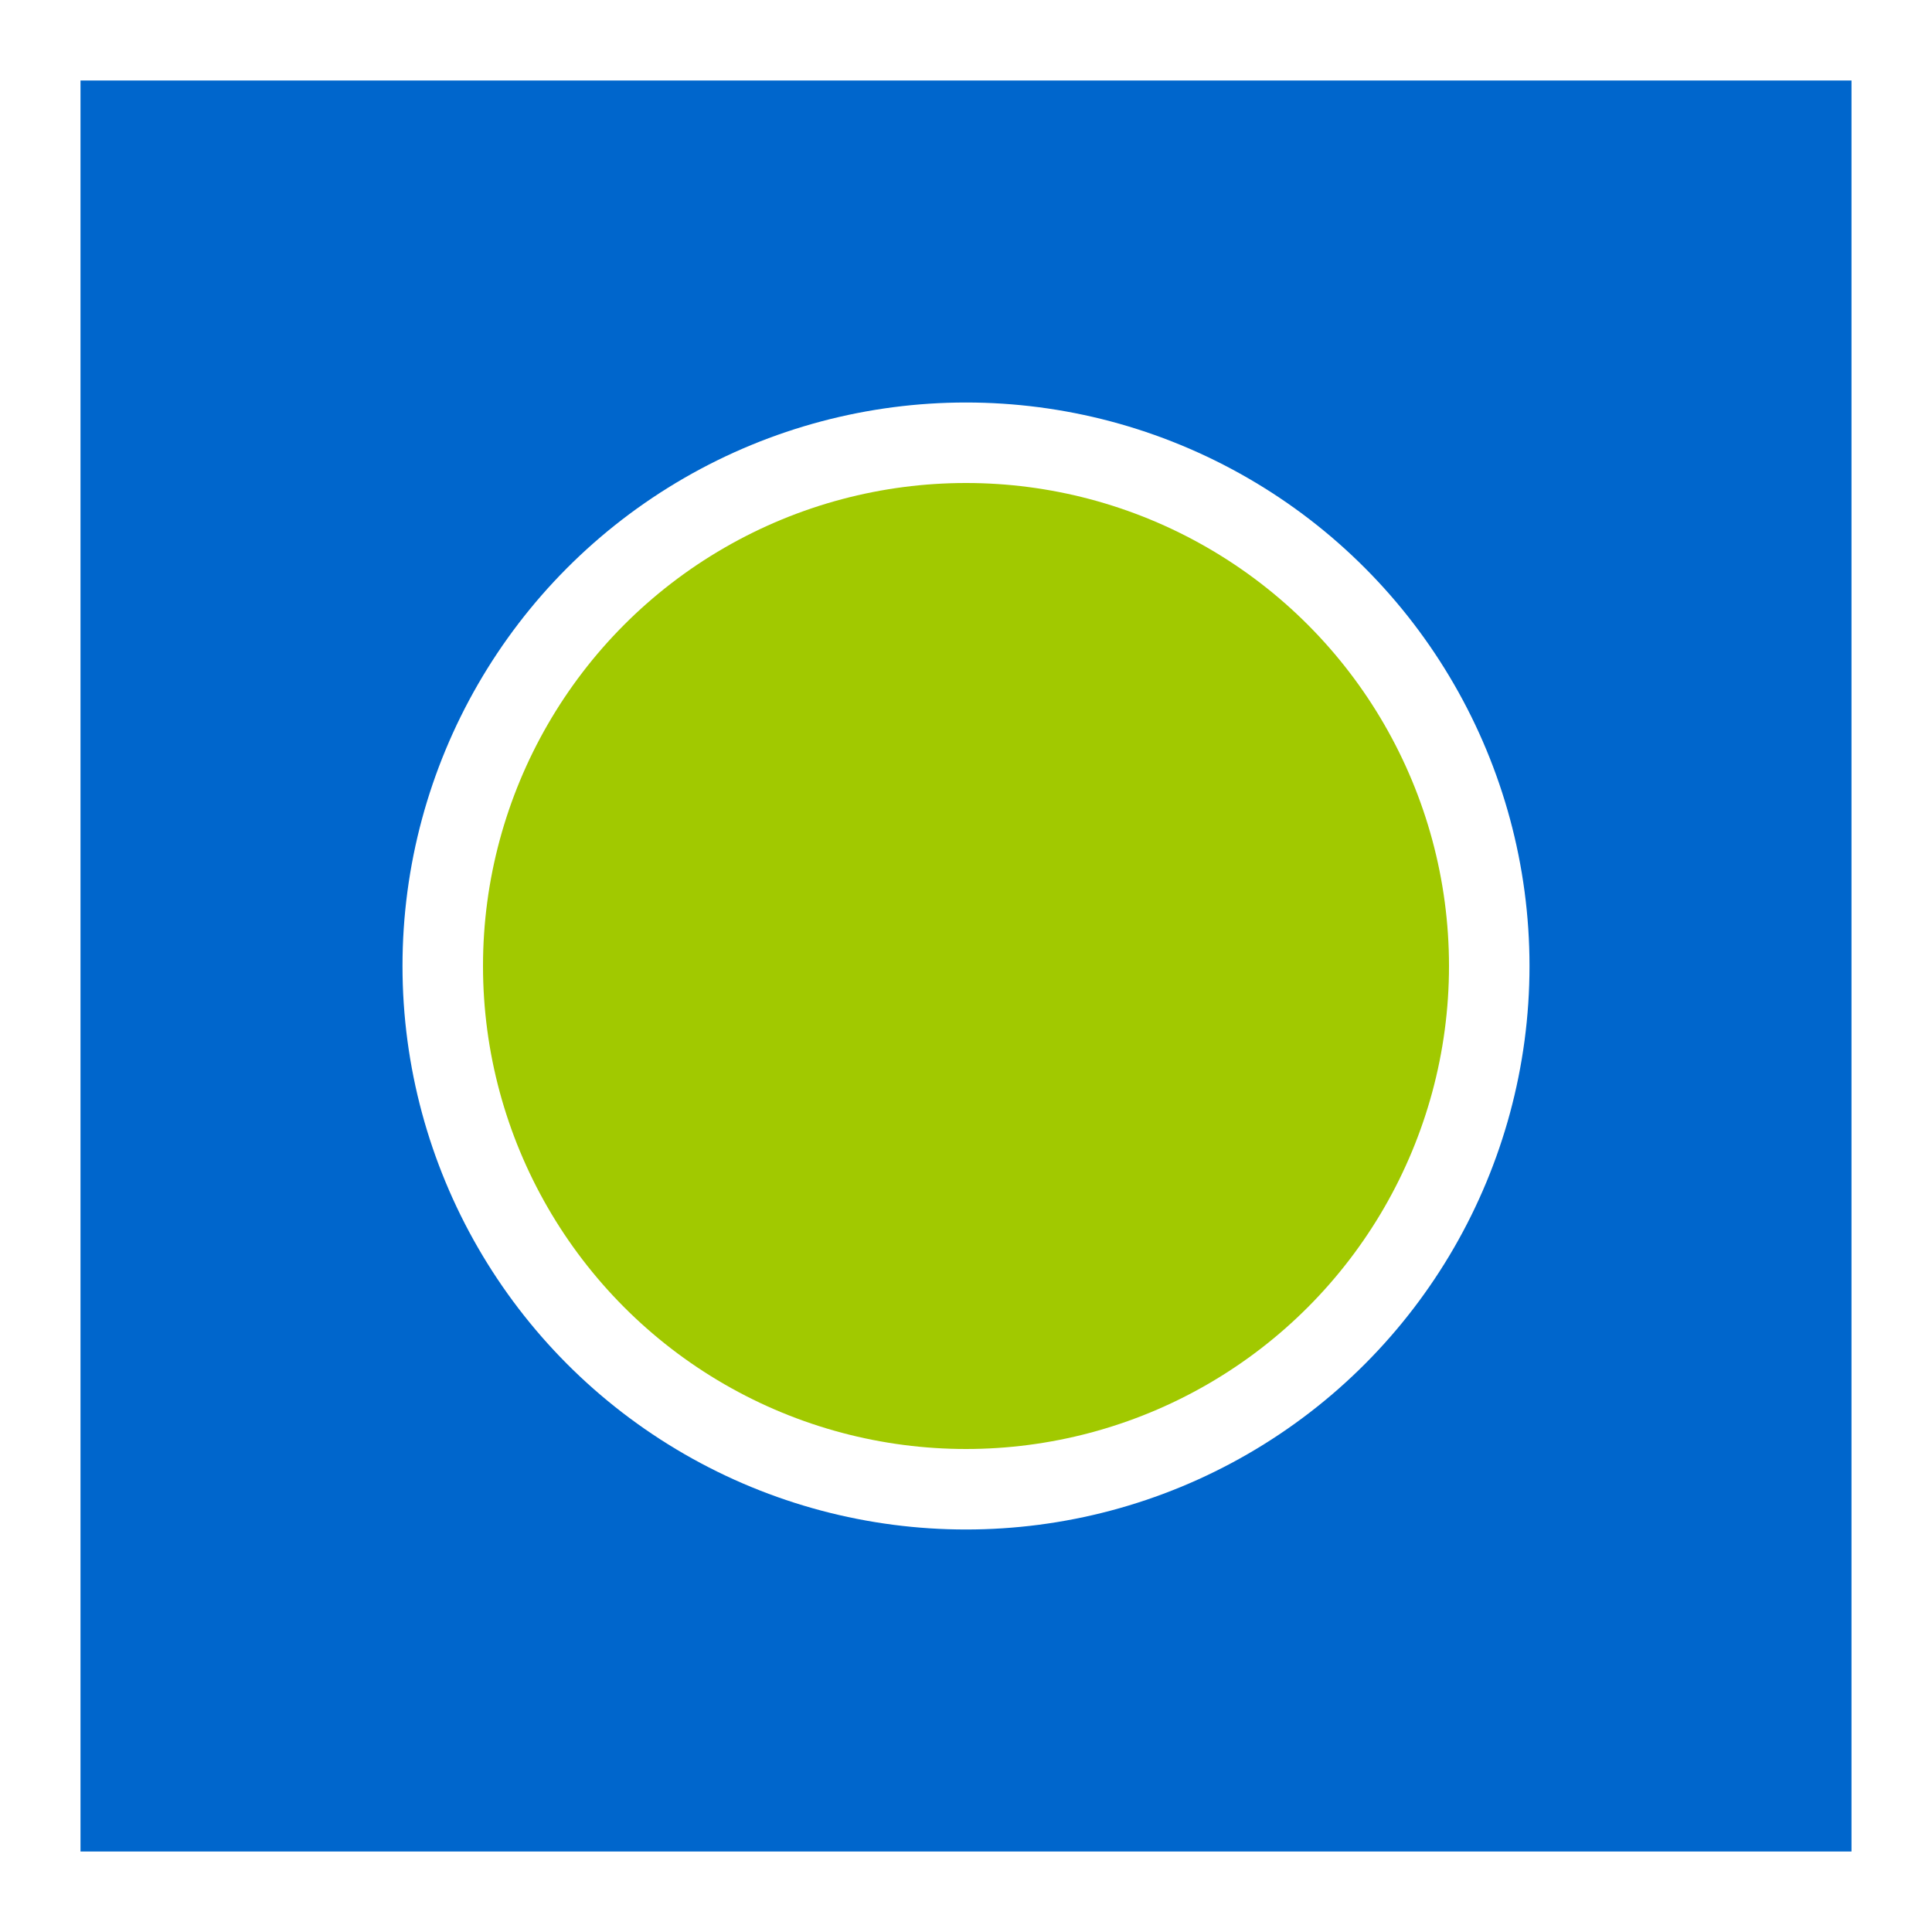
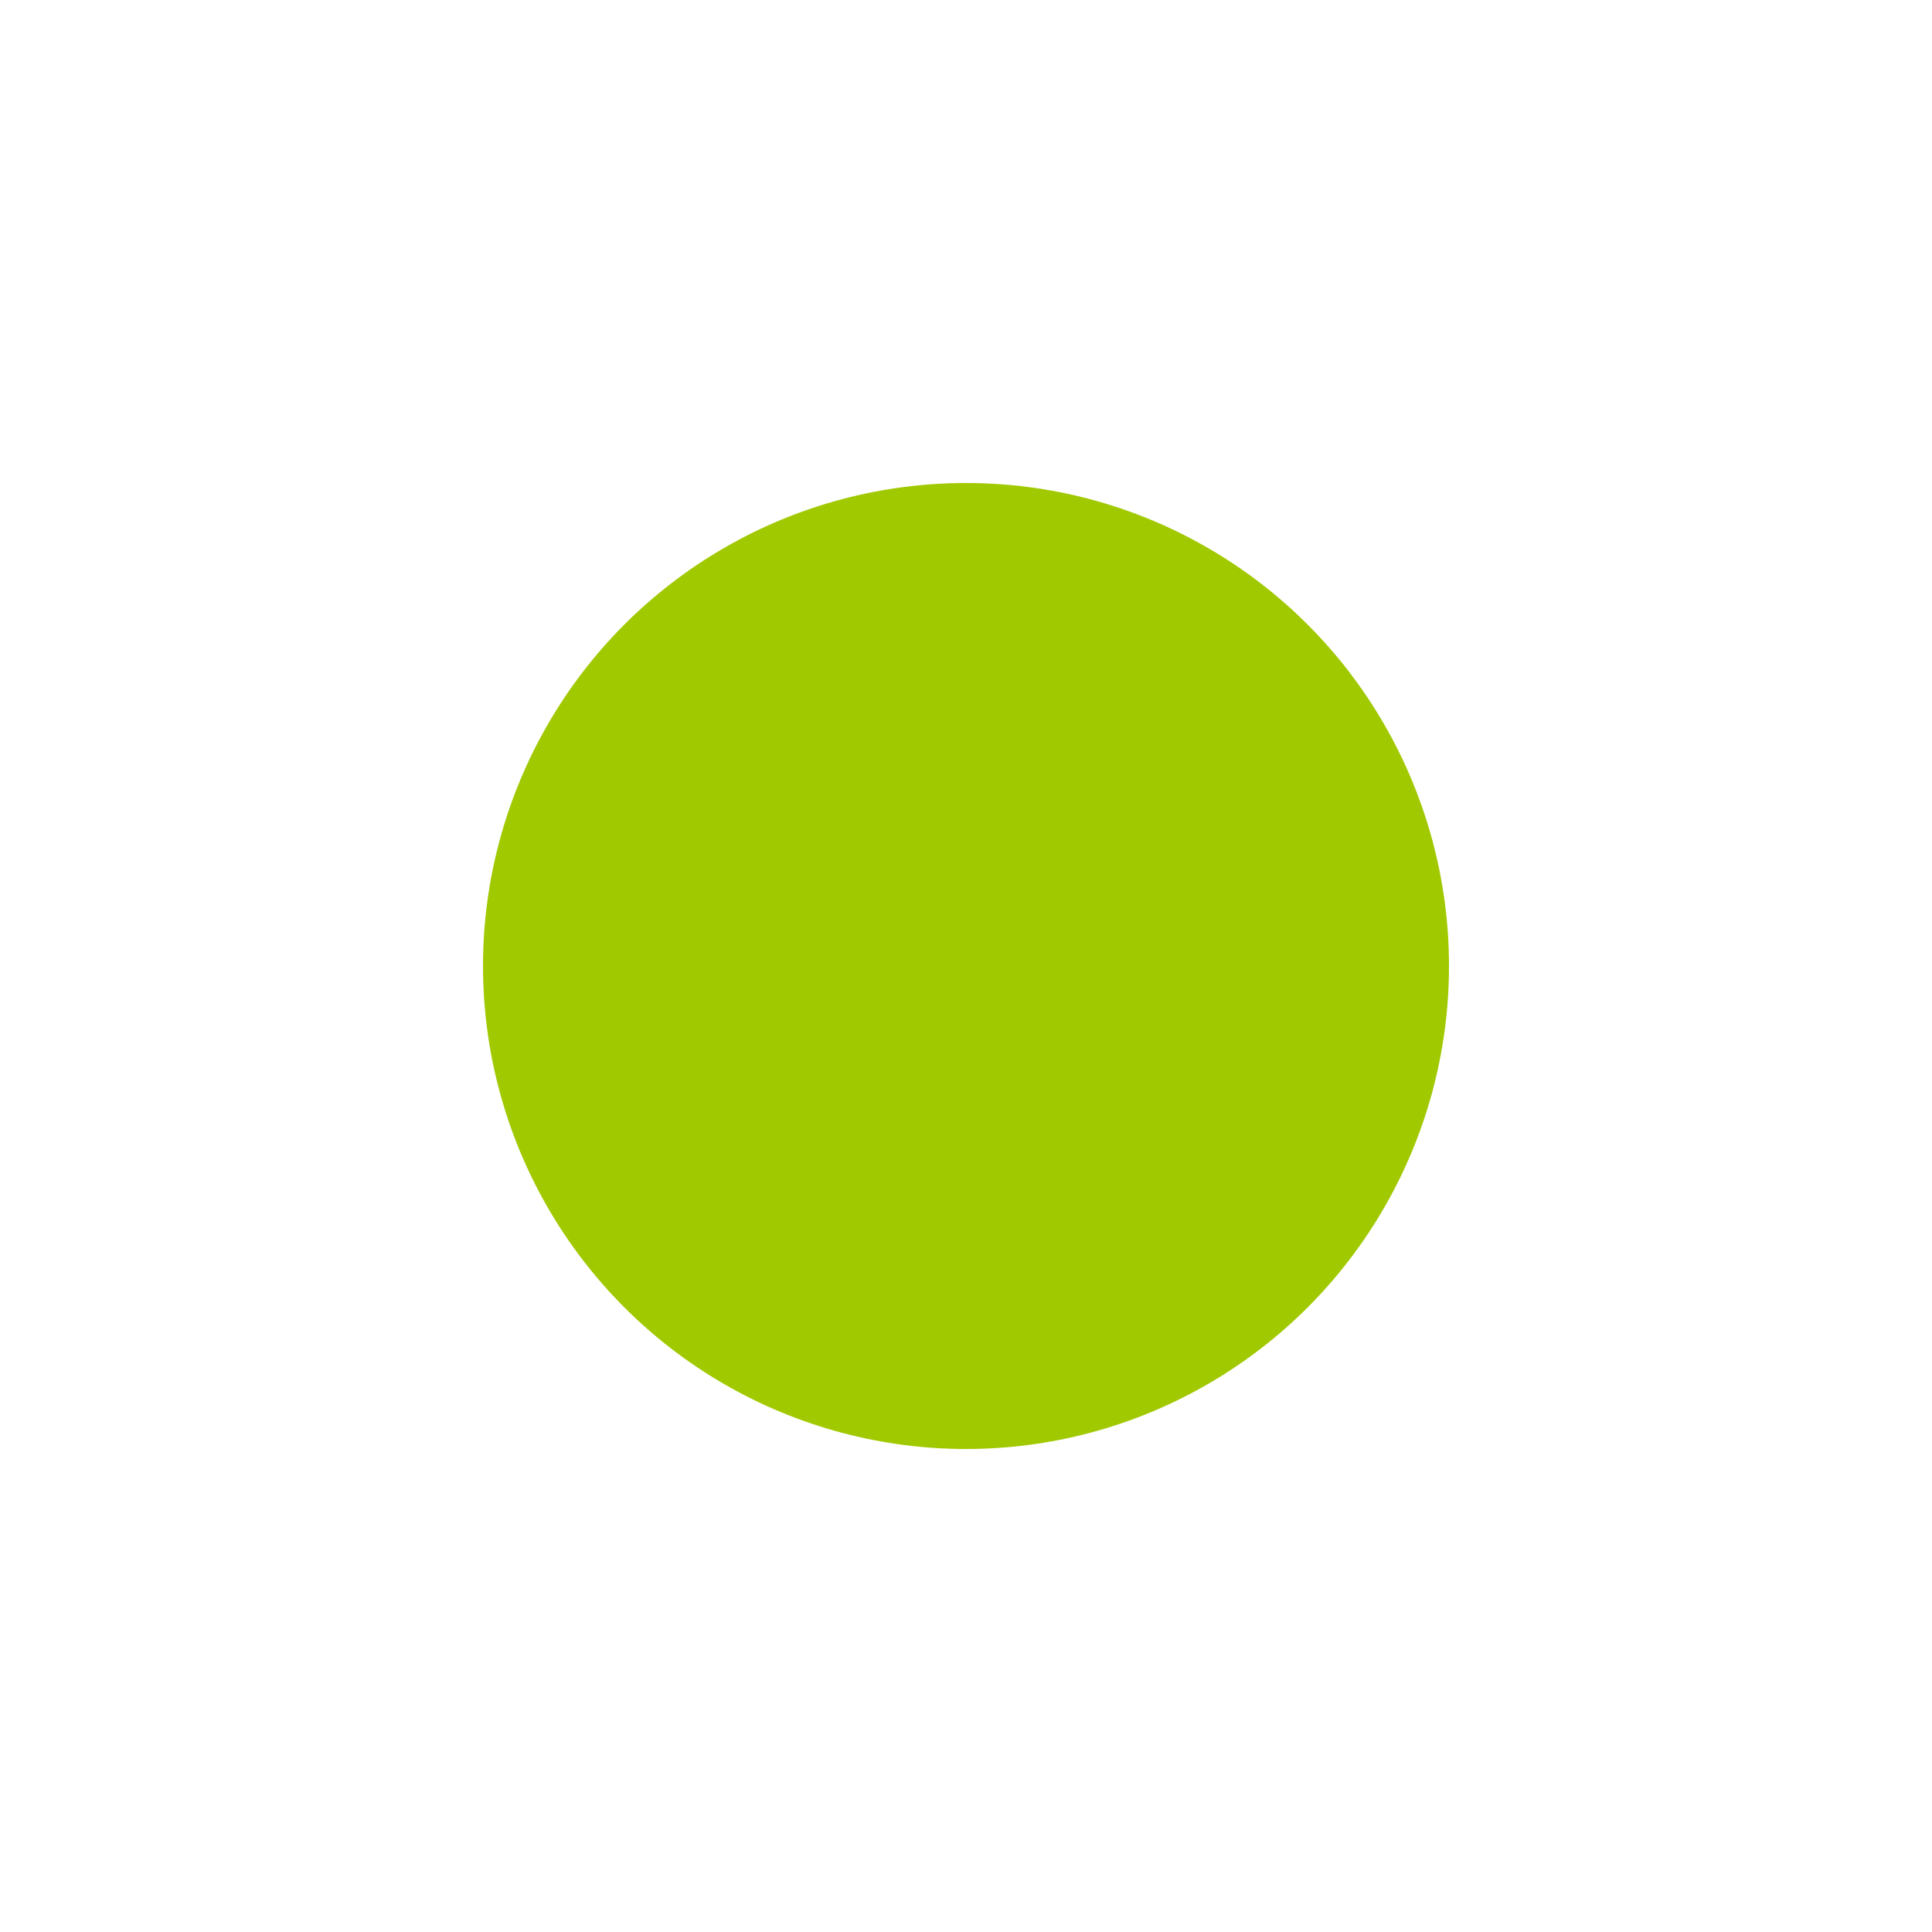
<svg xmlns="http://www.w3.org/2000/svg" width="24px" height="24px" viewBox="0 0 24 24" version="1.1">
  <title>greenBlueBorder</title>
  <g id="Page-1" stroke="none" stroke-width="1" fill="none" fill-rule="evenodd">
    <g id="greenBlueBorder" fill-rule="nonzero">
-       <polygon id="Path" fill="#FFFFFF" points="0 0 24 0 24 24 0 24" />
-       <polygon id="Path" fill="#0066CC" points="1 1 23 1 23 23 1 23" />
      <circle id="Oval" fill="#FFFFFF" cx="12" cy="12" r="7" />
      <circle id="Oval" fill="#A1C900" cx="12" cy="12" r="6" />
    </g>
  </g>
</svg>